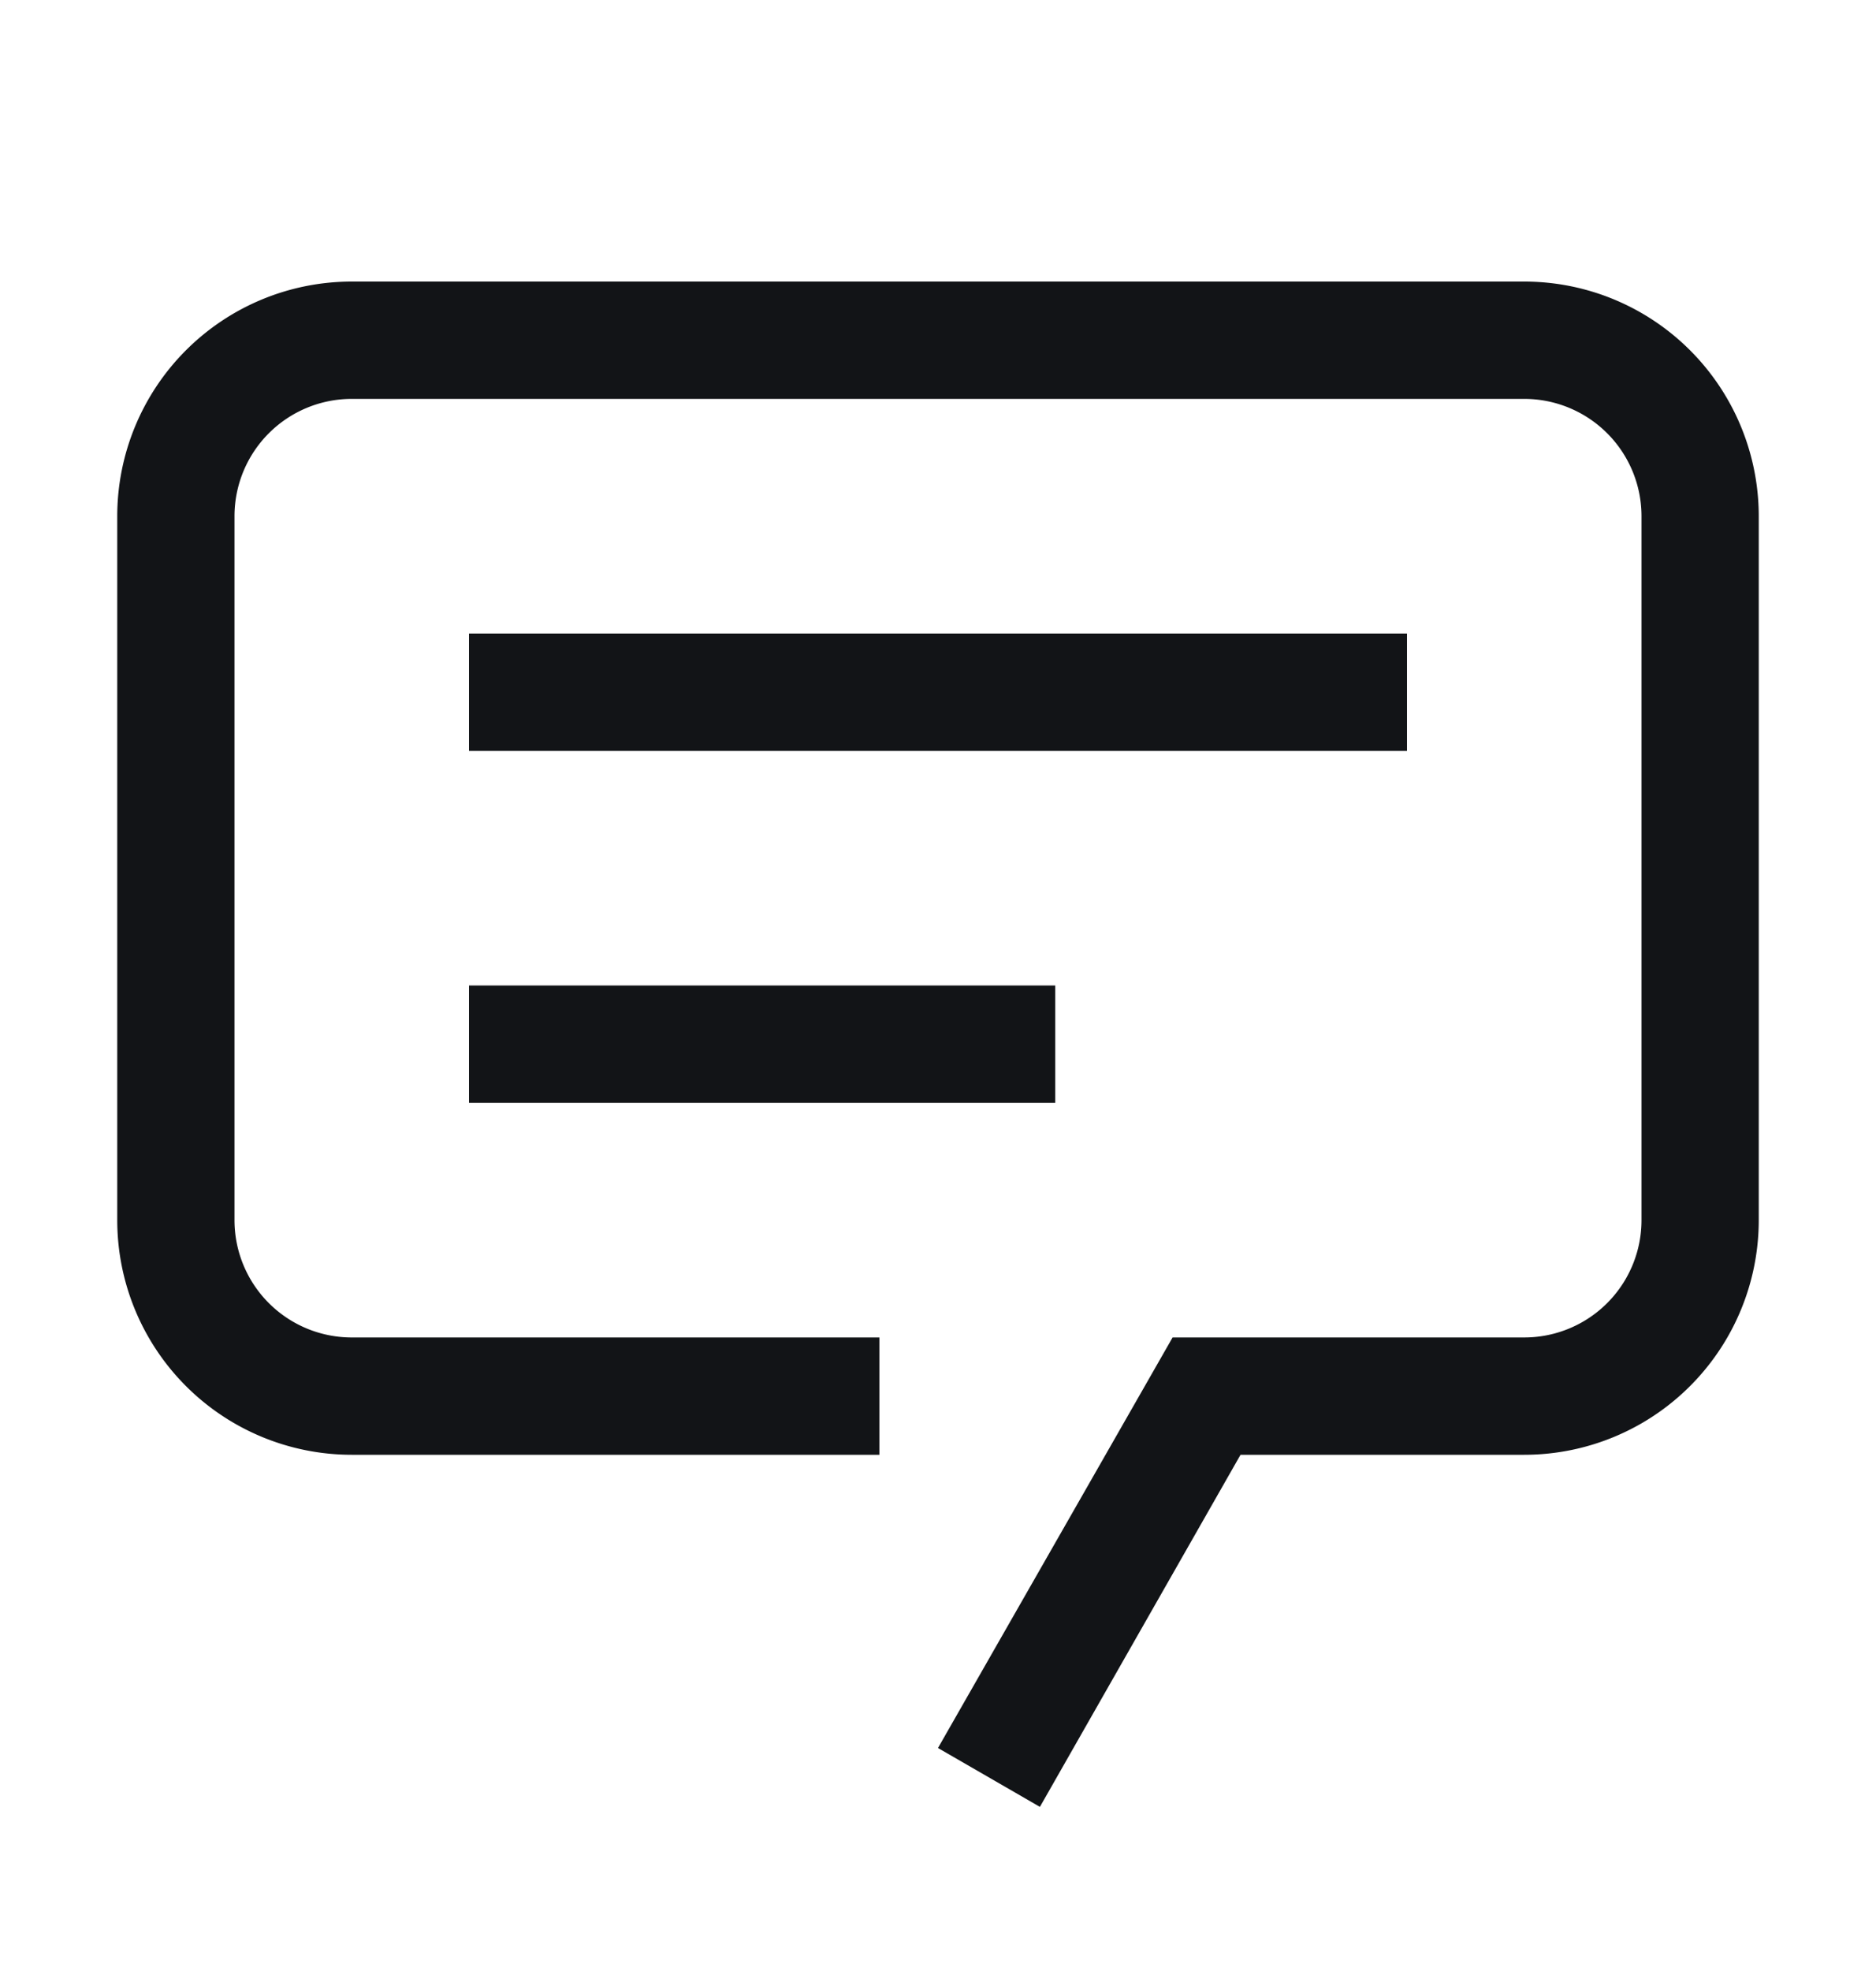
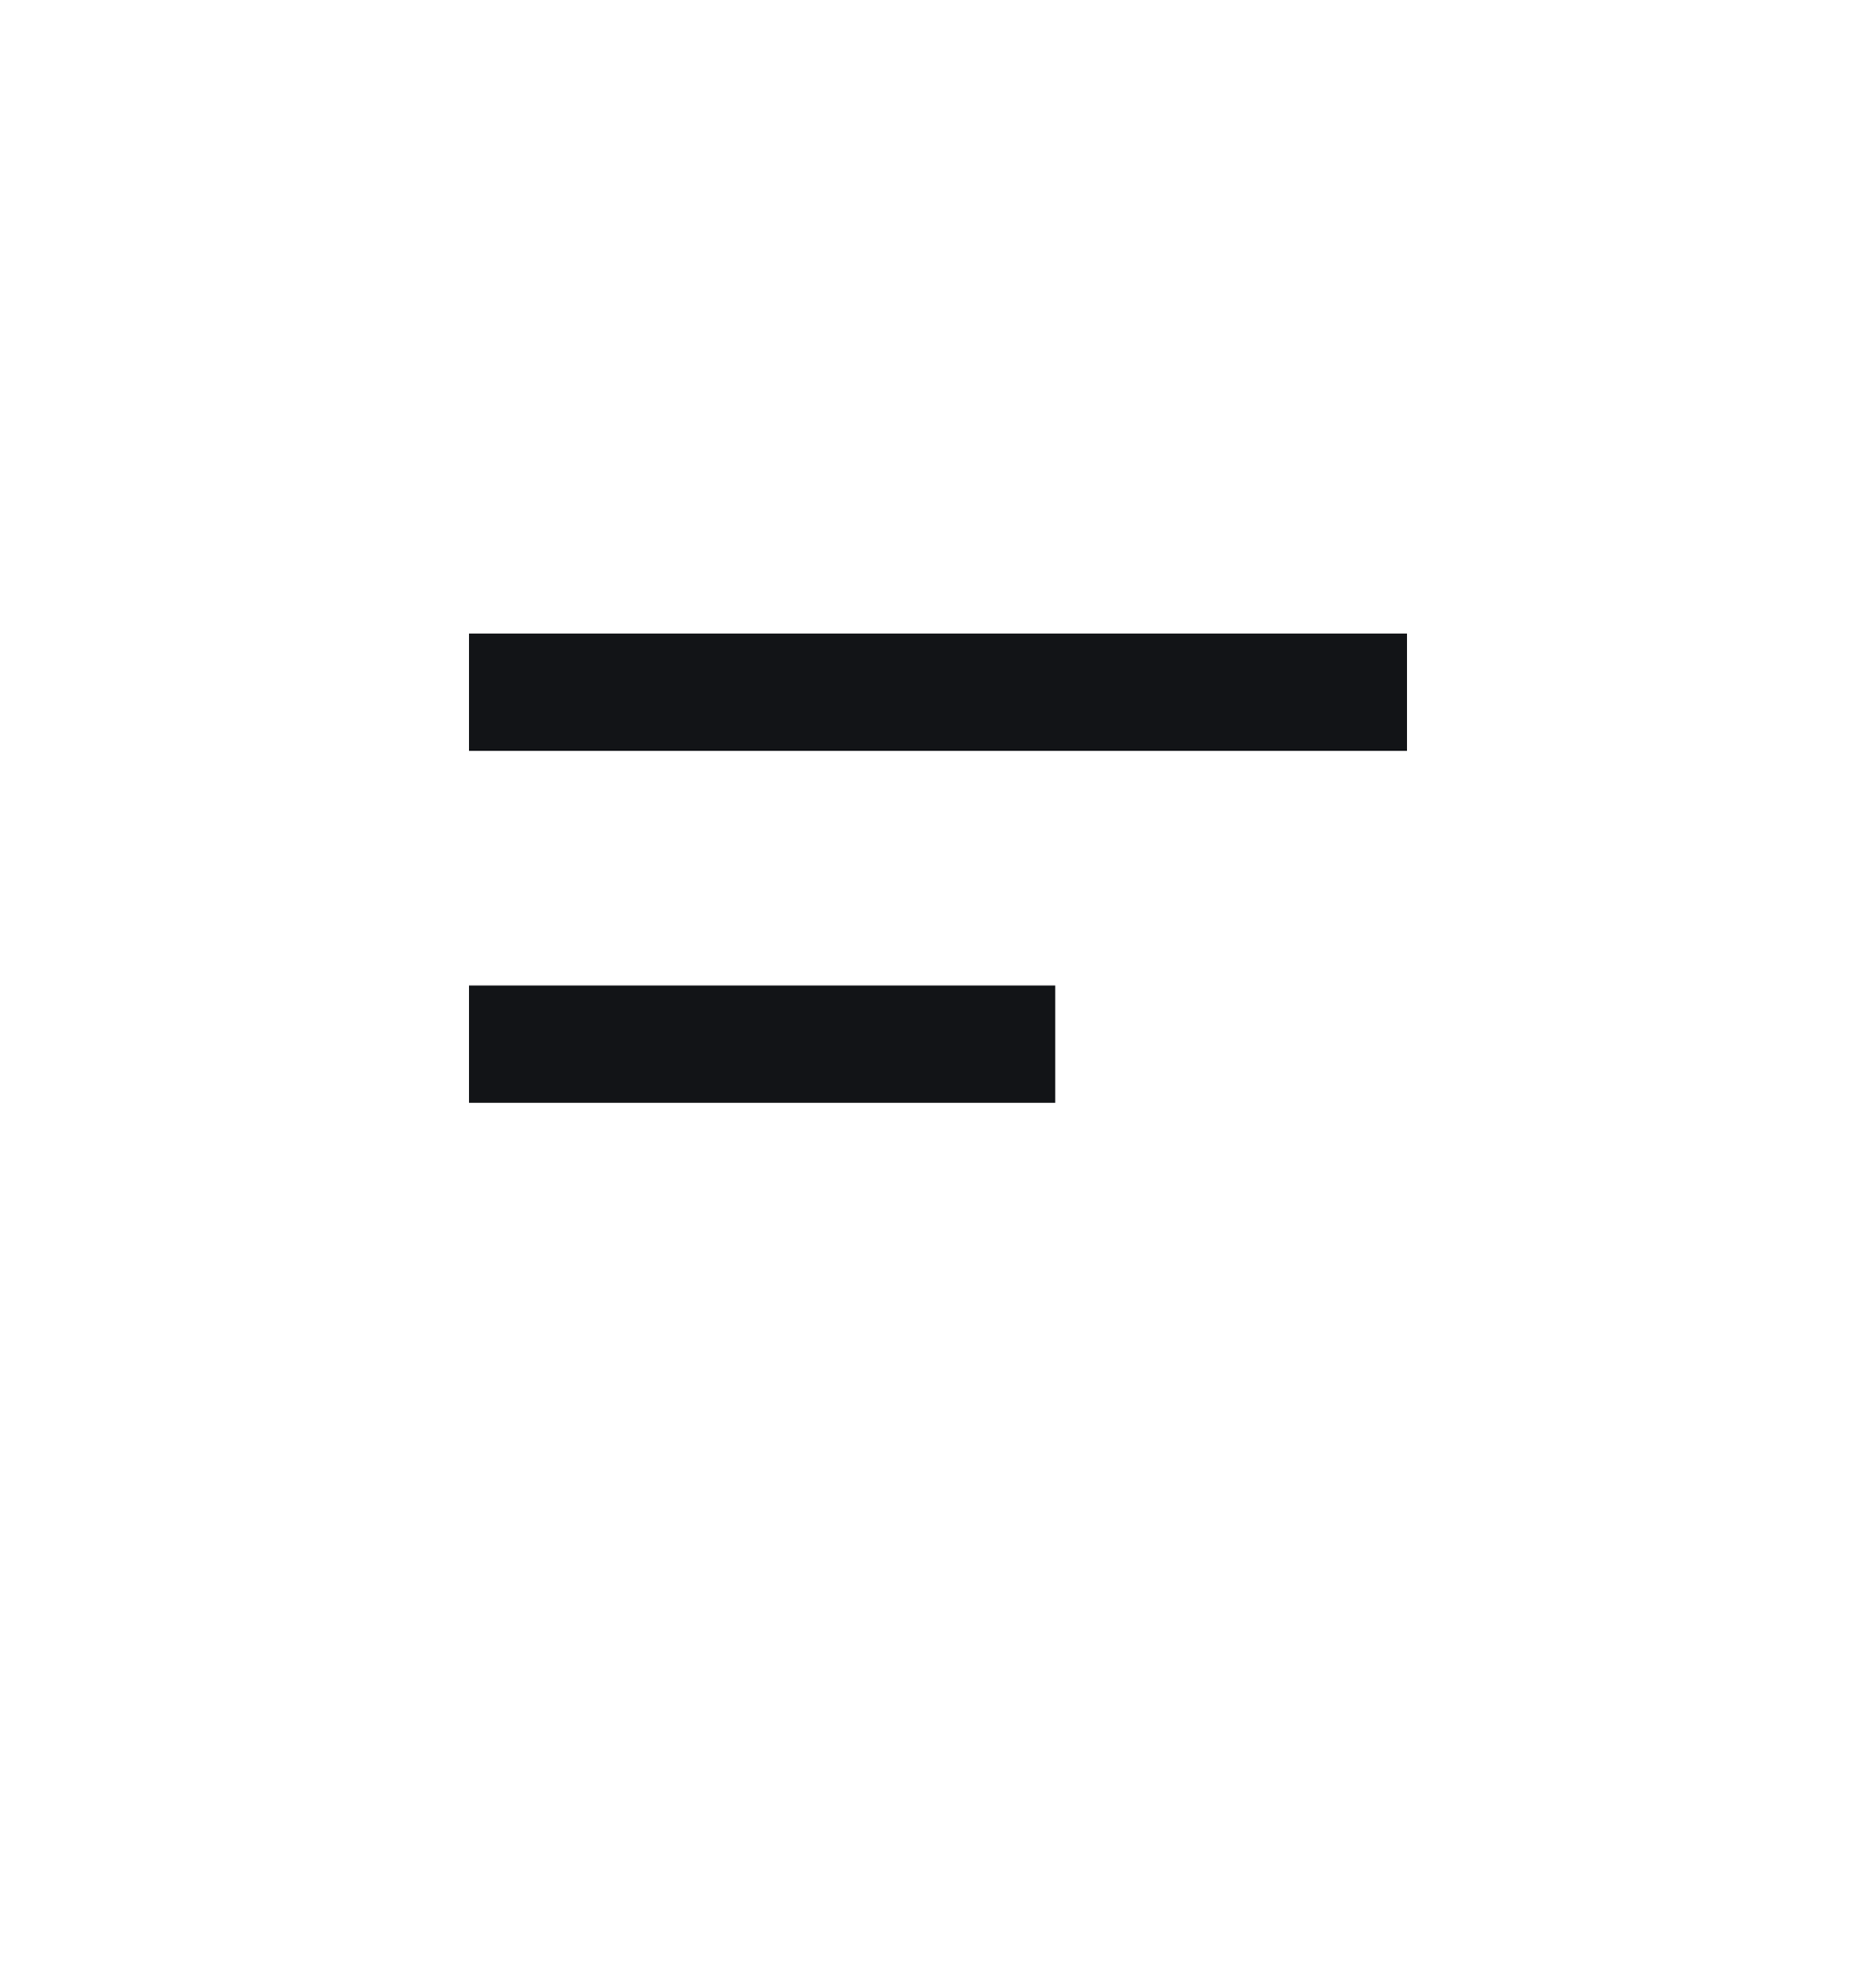
<svg xmlns="http://www.w3.org/2000/svg" width="20" height="21" fill="none">
-   <path d="M3.75 14.75h5.125V15H3.75a2 2 0 01-2-2V5.5a2 2 0 012-2h12.5a2 2 0 012 2V13a2 2 0 01-2 2h-3.315l-.144.252-1.89 3.315-.22-.127 2.11-3.69h3.459A1.75 1.75 0 0018 13V5.5a1.75 1.75 0 00-1.75-1.75H3.75A1.75 1.75 0 002 5.5V13a1.75 1.75 0 001.75 1.75z" fill="#121417" stroke="#121417" />
  <path d="M15 6.75H5V8h10V6.75zm-3.75 3.75H5v1.25h6.25V10.5z" fill="#121417" />
</svg>